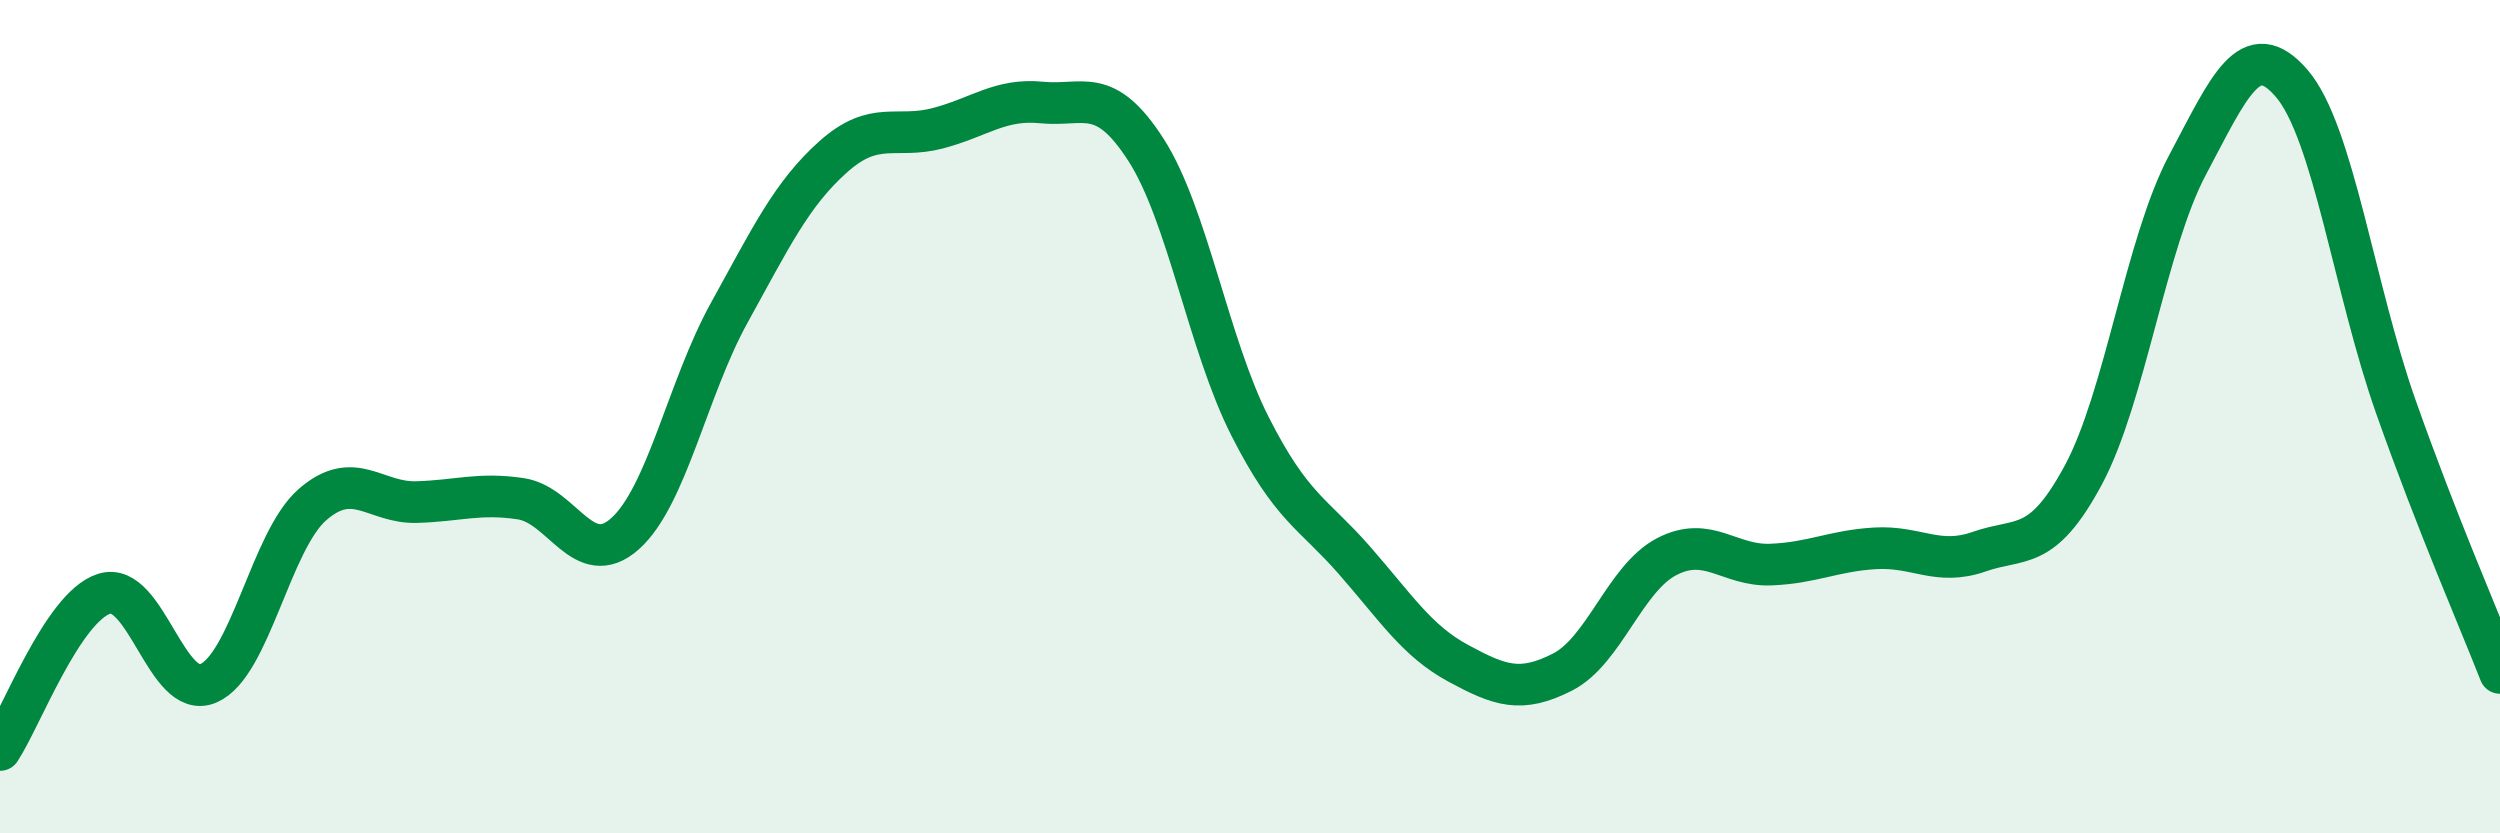
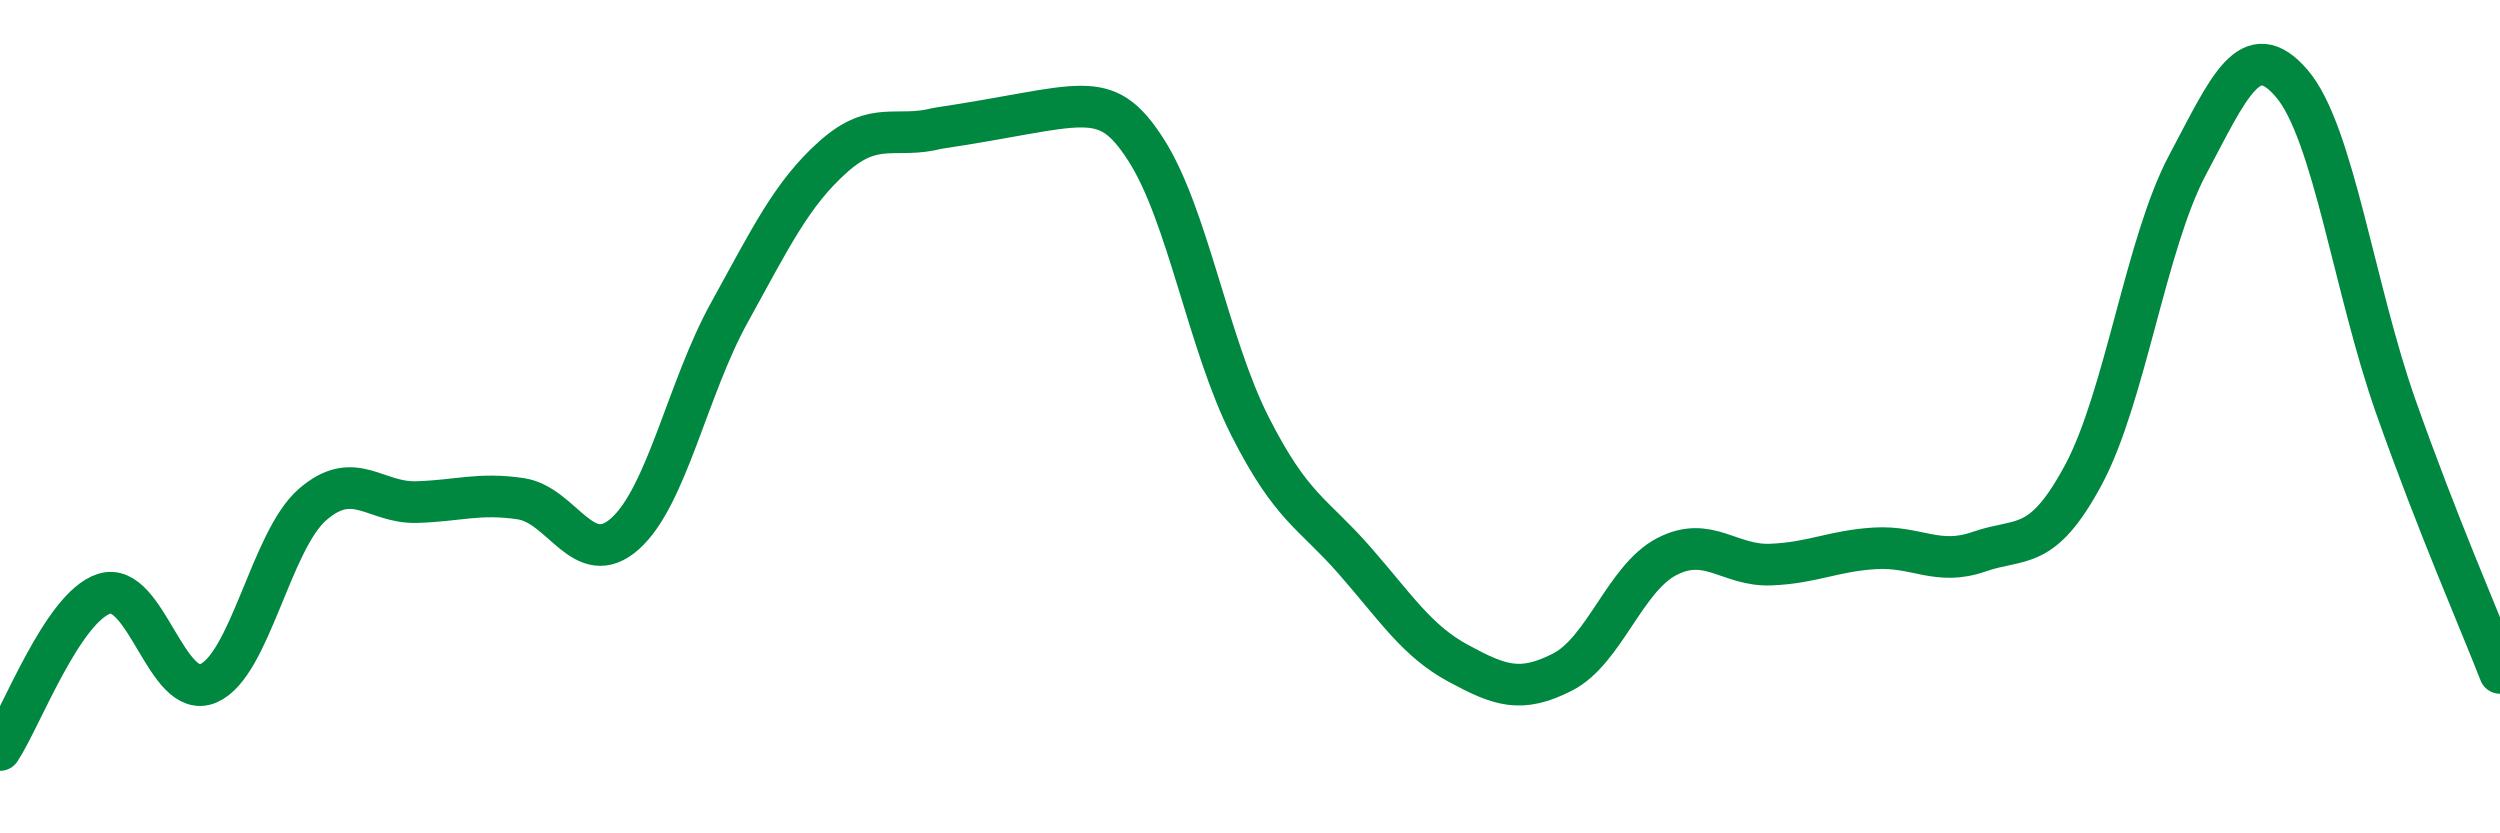
<svg xmlns="http://www.w3.org/2000/svg" width="60" height="20" viewBox="0 0 60 20">
-   <path d="M 0,18 C 0.5,17.25 1.5,14.57 2.5,14.25 C 3.5,13.93 4,16.83 5,16.4 C 6,15.97 6.5,12.98 7.5,12.11 C 8.5,11.24 9,12.08 10,12.05 C 11,12.02 11.5,11.82 12.5,11.97 C 13.5,12.12 14,13.7 15,12.81 C 16,11.92 16.5,9.32 17.5,7.51 C 18.5,5.7 19,4.65 20,3.76 C 21,2.87 21.5,3.34 22.5,3.08 C 23.5,2.82 24,2.36 25,2.46 C 26,2.56 26.5,2.04 27.5,3.59 C 28.5,5.14 29,8.26 30,10.23 C 31,12.2 31.5,12.3 32.5,13.44 C 33.5,14.58 34,15.38 35,15.92 C 36,16.46 36.5,16.64 37.5,16.13 C 38.5,15.62 39,13.88 40,13.36 C 41,12.84 41.5,13.59 42.5,13.55 C 43.5,13.51 44,13.22 45,13.16 C 46,13.1 46.5,13.59 47.5,13.24 C 48.5,12.89 49,13.26 50,11.4 C 51,9.54 51.5,5.84 52.5,3.96 C 53.5,2.08 54,0.84 55,2 C 56,3.16 56.5,6.93 57.5,9.76 C 58.5,12.59 59.5,14.87 60,16.15L60 20L0 20Z" fill="#008740" opacity="0.1" stroke-linecap="round" stroke-linejoin="round" />
-   <path d="M 0,18 C 0.5,17.25 1.5,14.57 2.5,14.25 C 3.5,13.93 4,16.83 5,16.4 C 6,15.97 6.5,12.98 7.5,12.11 C 8.5,11.24 9,12.08 10,12.05 C 11,12.02 11.5,11.82 12.5,11.97 C 13.5,12.12 14,13.7 15,12.81 C 16,11.92 16.5,9.32 17.5,7.51 C 18.5,5.7 19,4.65 20,3.76 C 21,2.87 21.5,3.34 22.5,3.08 C 23.5,2.82 24,2.36 25,2.46 C 26,2.56 26.5,2.04 27.5,3.59 C 28.5,5.14 29,8.26 30,10.23 C 31,12.2 31.5,12.3 32.5,13.44 C 33.5,14.58 34,15.38 35,15.92 C 36,16.46 36.5,16.64 37.5,16.13 C 38.5,15.62 39,13.88 40,13.36 C 41,12.84 41.5,13.59 42.5,13.55 C 43.5,13.51 44,13.22 45,13.16 C 46,13.1 46.5,13.59 47.5,13.24 C 48.5,12.89 49,13.26 50,11.4 C 51,9.54 51.5,5.84 52.5,3.96 C 53.5,2.08 54,0.84 55,2 C 56,3.16 56.5,6.93 57.5,9.76 C 58.5,12.59 59.5,14.87 60,16.15" stroke="#008740" stroke-width="1" fill="none" stroke-linecap="round" stroke-linejoin="round" />
+   <path d="M 0,18 C 0.5,17.25 1.5,14.57 2.5,14.25 C 3.5,13.93 4,16.83 5,16.4 C 6,15.97 6.5,12.98 7.5,12.11 C 8.5,11.24 9,12.08 10,12.05 C 11,12.02 11.5,11.82 12.5,11.97 C 13.5,12.12 14,13.7 15,12.81 C 16,11.92 16.5,9.32 17.5,7.51 C 18.5,5.7 19,4.65 20,3.76 C 21,2.87 21.5,3.34 22.5,3.08 C 26,2.56 26.5,2.04 27.5,3.59 C 28.5,5.14 29,8.26 30,10.23 C 31,12.2 31.5,12.3 32.5,13.44 C 33.5,14.58 34,15.38 35,15.92 C 36,16.46 36.5,16.64 37.5,16.13 C 38.5,15.62 39,13.88 40,13.36 C 41,12.84 41.5,13.59 42.5,13.55 C 43.5,13.51 44,13.22 45,13.16 C 46,13.1 46.5,13.59 47.5,13.24 C 48.5,12.89 49,13.26 50,11.4 C 51,9.54 51.5,5.84 52.5,3.96 C 53.5,2.08 54,0.84 55,2 C 56,3.16 56.5,6.93 57.5,9.76 C 58.5,12.59 59.5,14.87 60,16.15" stroke="#008740" stroke-width="1" fill="none" stroke-linecap="round" stroke-linejoin="round" />
</svg>